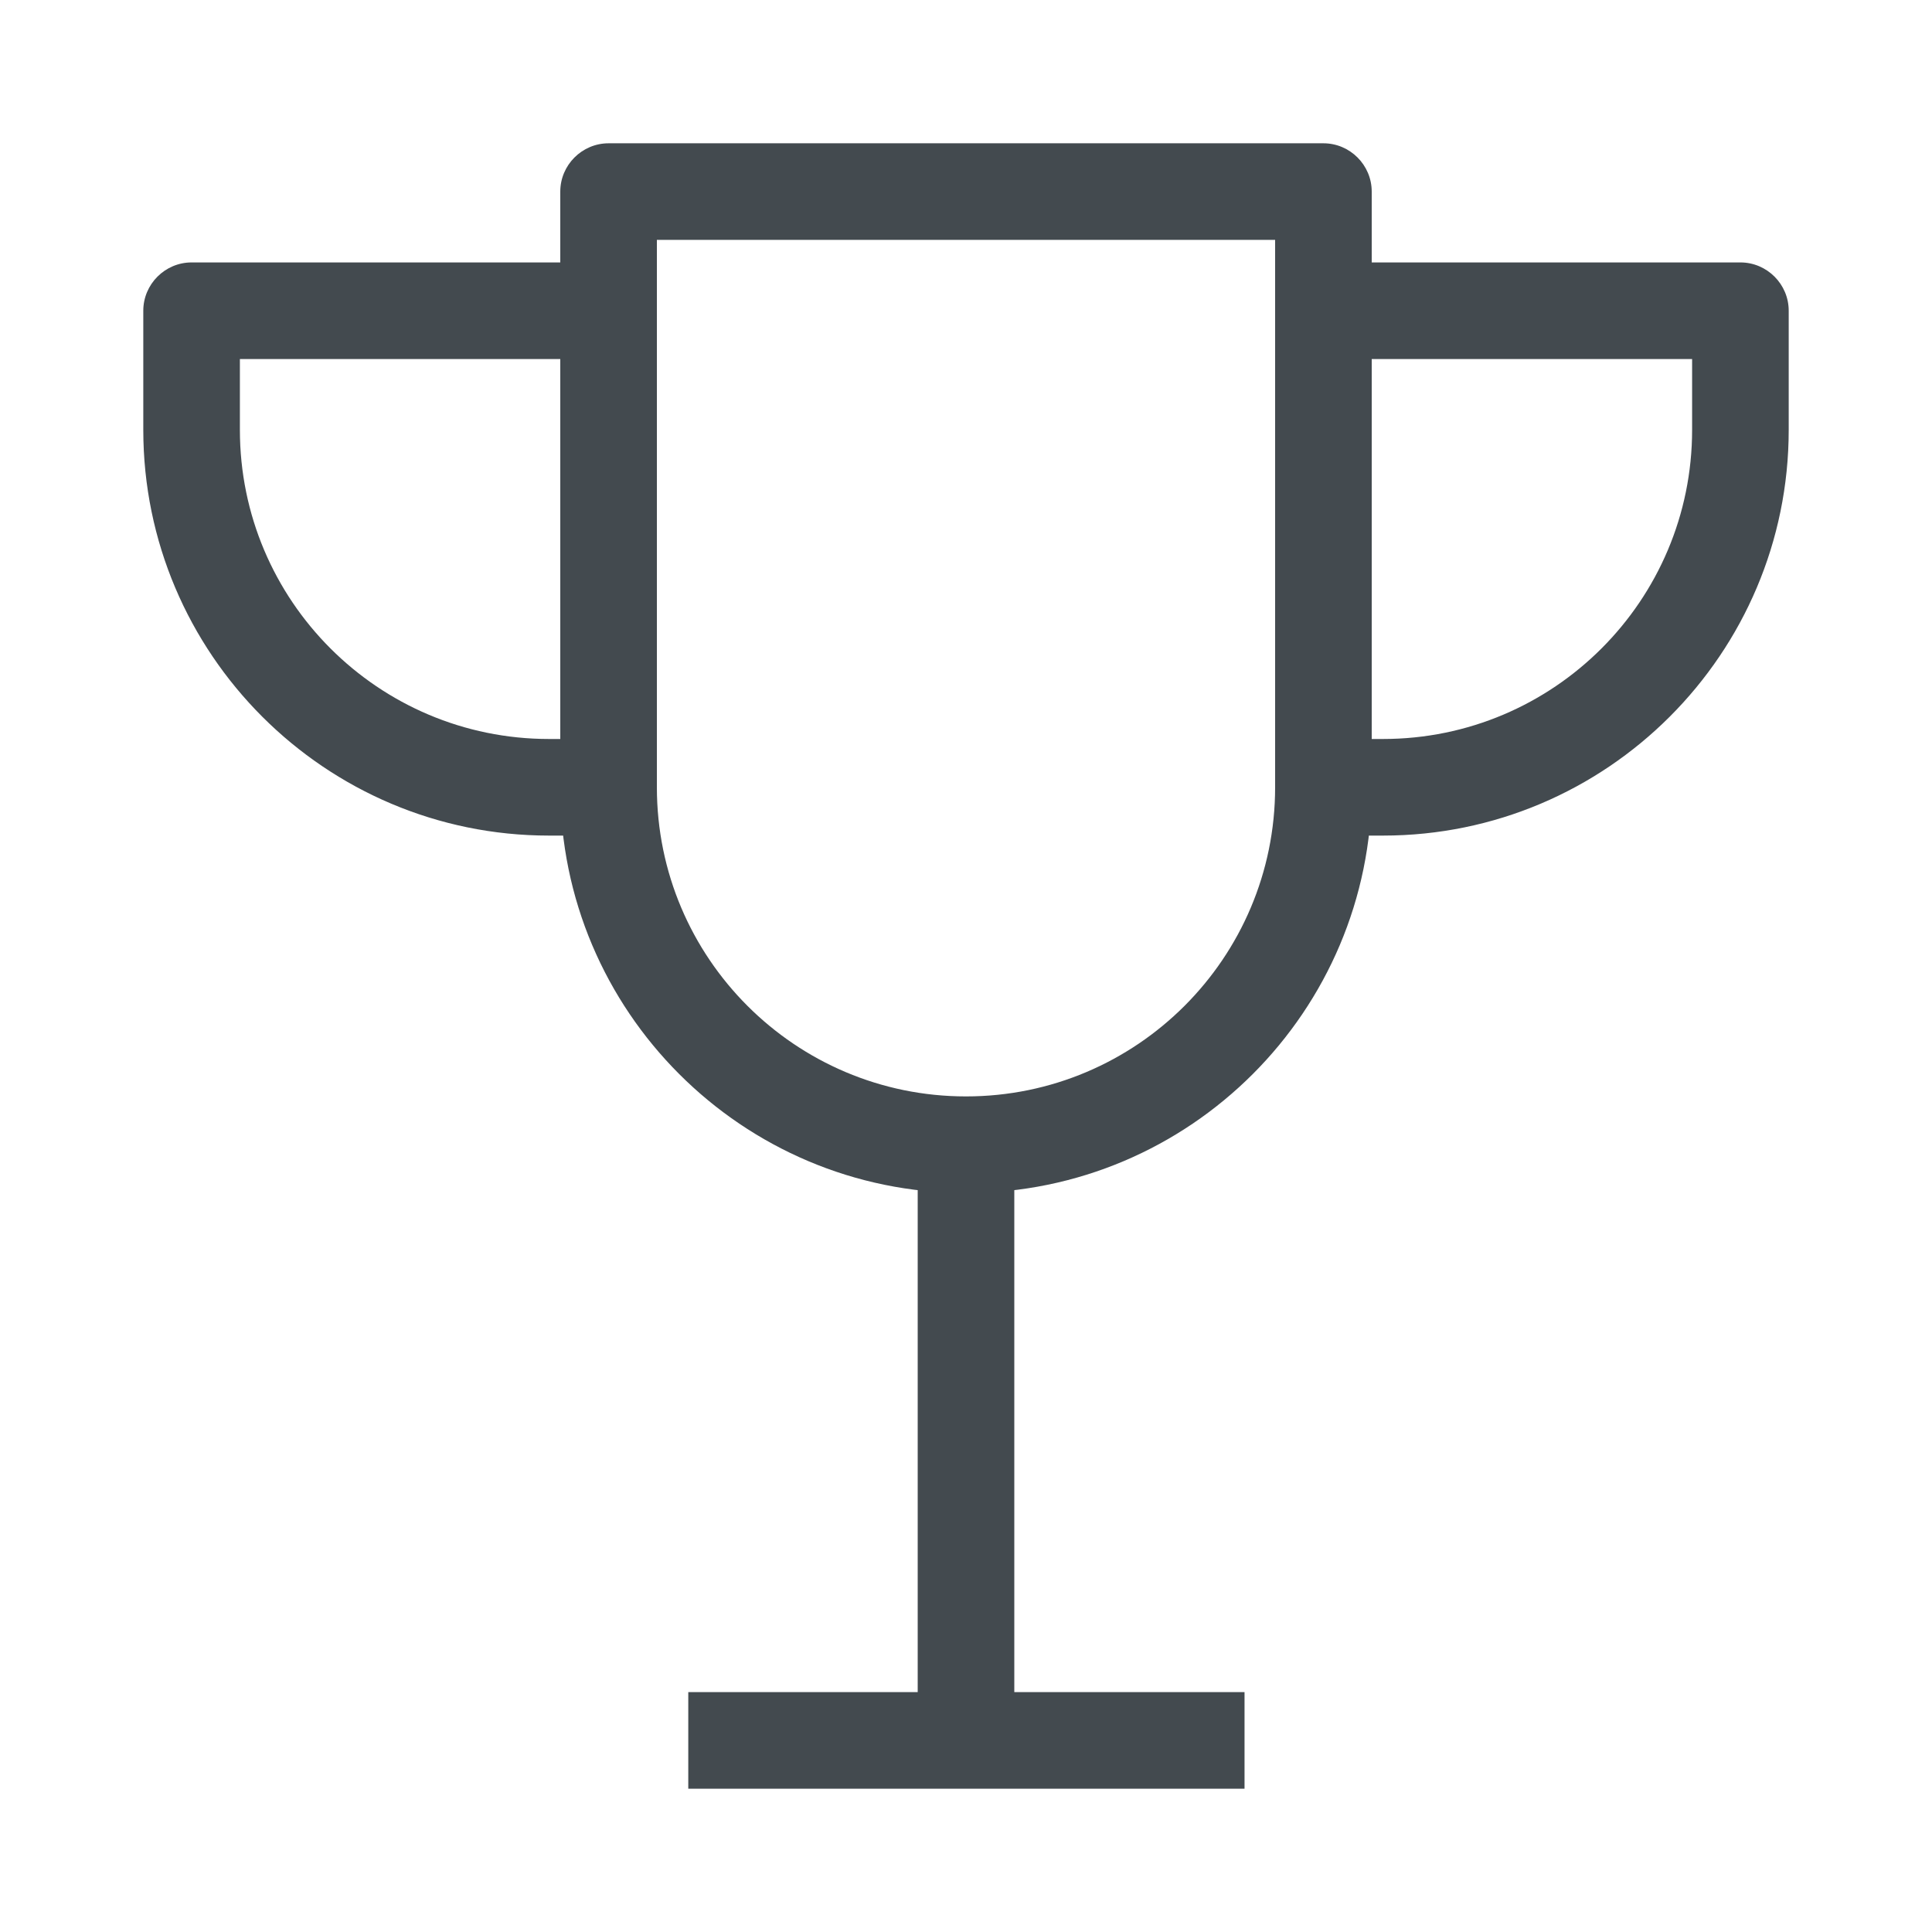
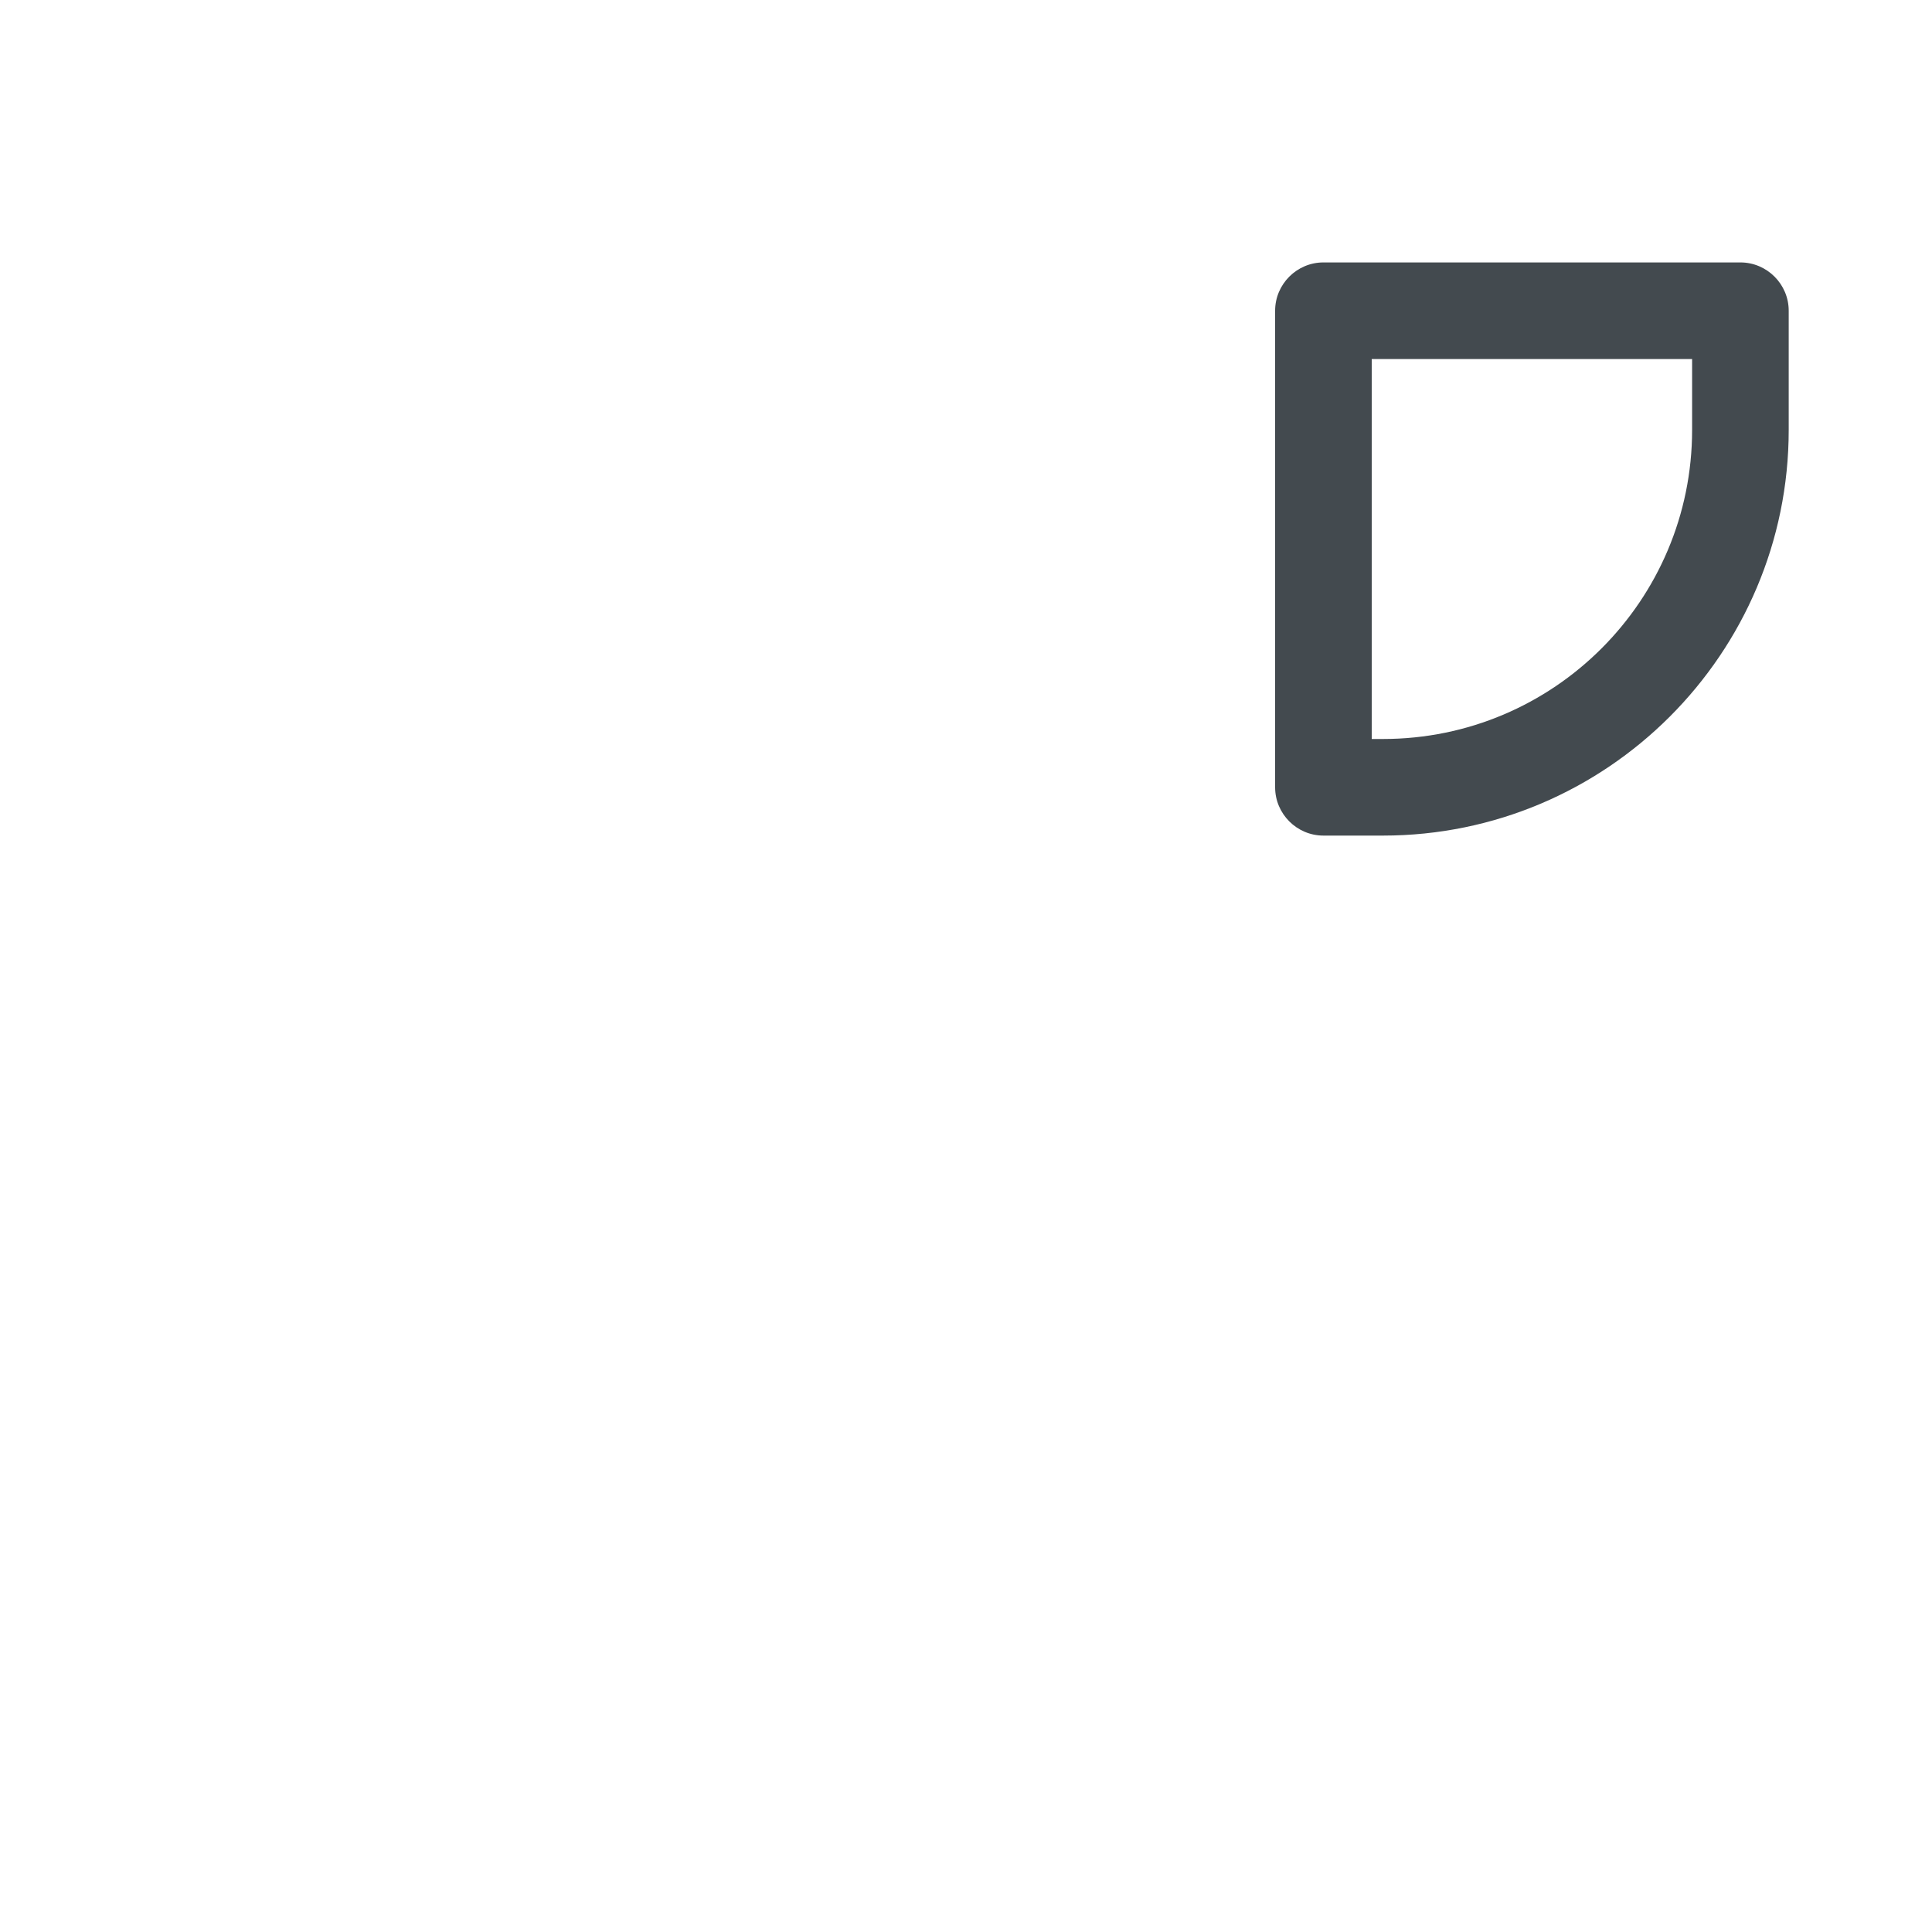
<svg xmlns="http://www.w3.org/2000/svg" id="OUTLINE" viewBox="0 0 24 24">
  <defs>
    <style>
      .cls-1 {
        fill: #434a4f;
      }
    </style>
  </defs>
-   <rect class="cls-1" x="11.4" y="14.22" width="1.2" height="7.4" />
-   <rect class="cls-1" x="8.55" y="21.02" width="6.91" height="1.2" />
-   <path class="cls-1" d="m7.56,10.38h-.74c-2.78,0-5.04-2.26-5.04-5.04v-1.48c0-.33.27-.6.6-.6h5.18c.33,0,.6.27.6.6v5.92c0,.33-.27.6-.6.6ZM2.98,4.46v.88c0,2.12,1.72,3.84,3.84,3.84h.14v-4.72h-3.98Z" />
  <path class="cls-1" d="m17.18,10.38h-.74c-.33,0-.6-.27-.6-.6V3.86c0-.33.27-.6.6-.6h5.18c.33,0,.6.27.6.6v1.48c0,2.78-2.26,5.04-5.04,5.04Zm-.14-1.2h.14c2.12,0,3.84-1.72,3.84-3.84v-.88h-3.98v4.72Z" />
-   <path class="cls-1" d="m12,14.82c-2.78,0-5.04-2.26-5.04-5.04V2.38c0-.33.27-.6.6-.6h8.88c.33,0,.6.27.6.6v7.4c0,2.78-2.26,5.04-5.04,5.04Zm-3.84-11.84v6.8c0,2.12,1.72,3.84,3.84,3.84s3.84-1.72,3.84-3.84V2.98h-7.68Z" />
</svg>